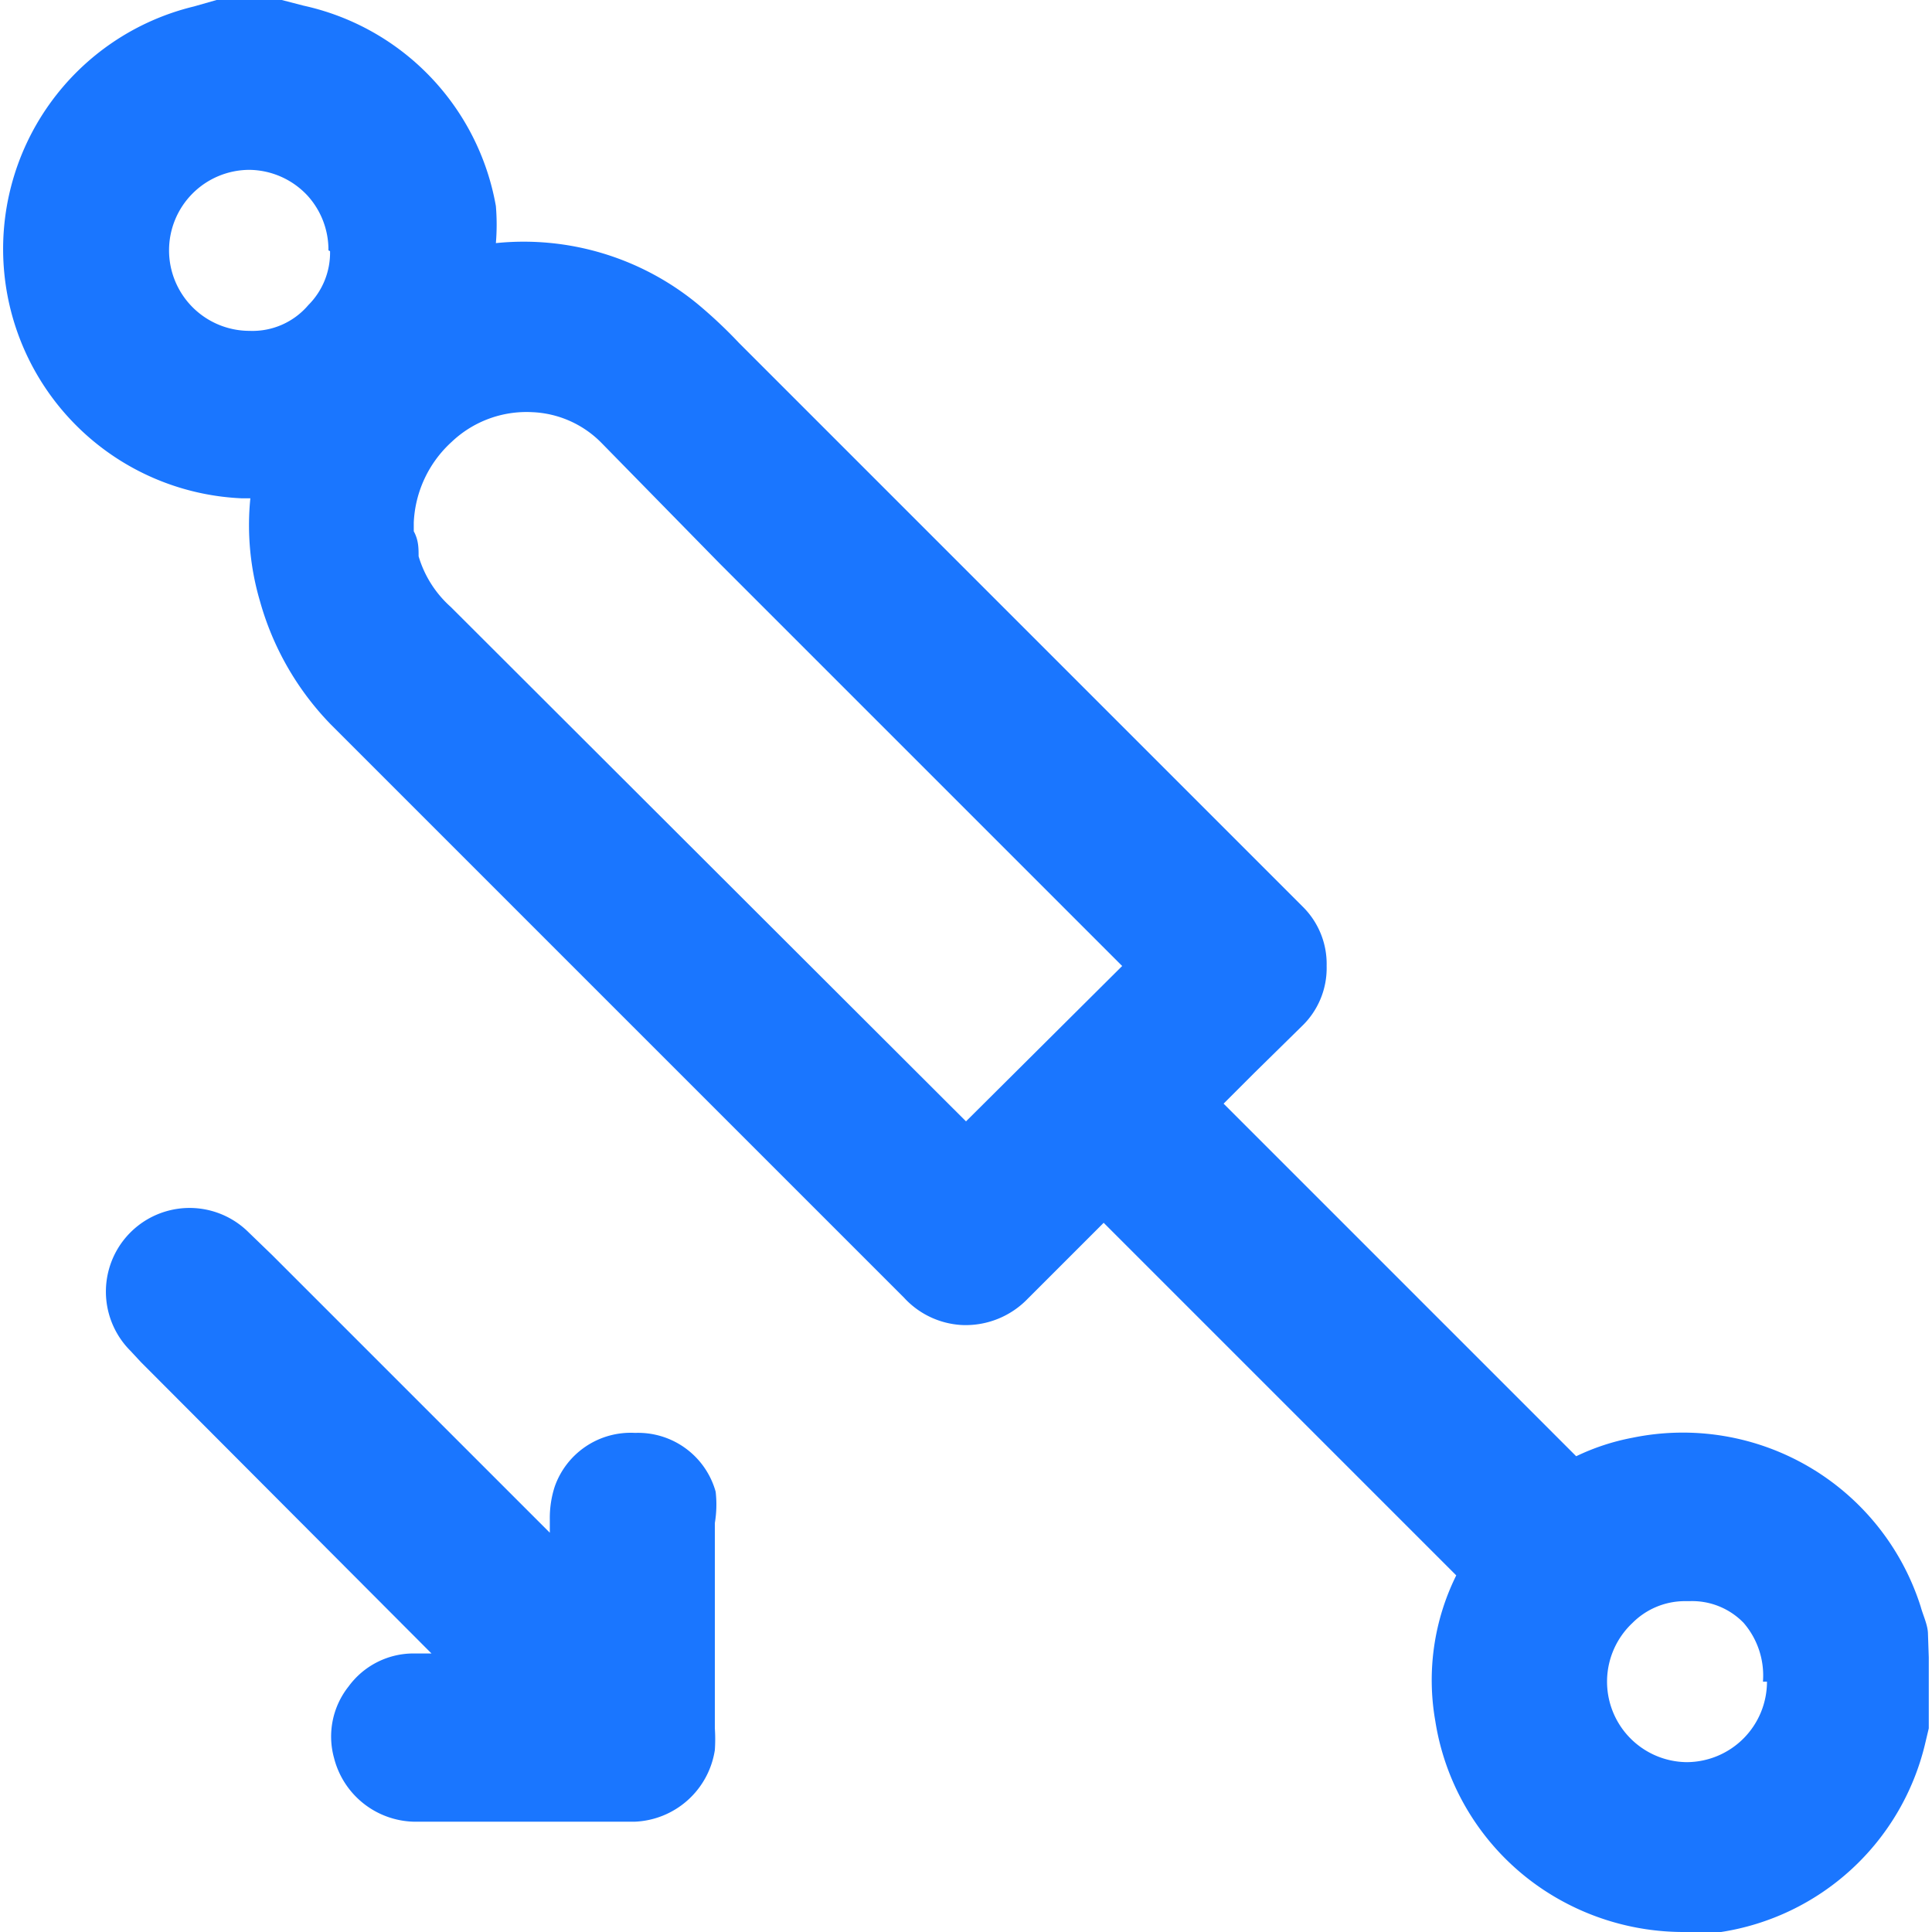
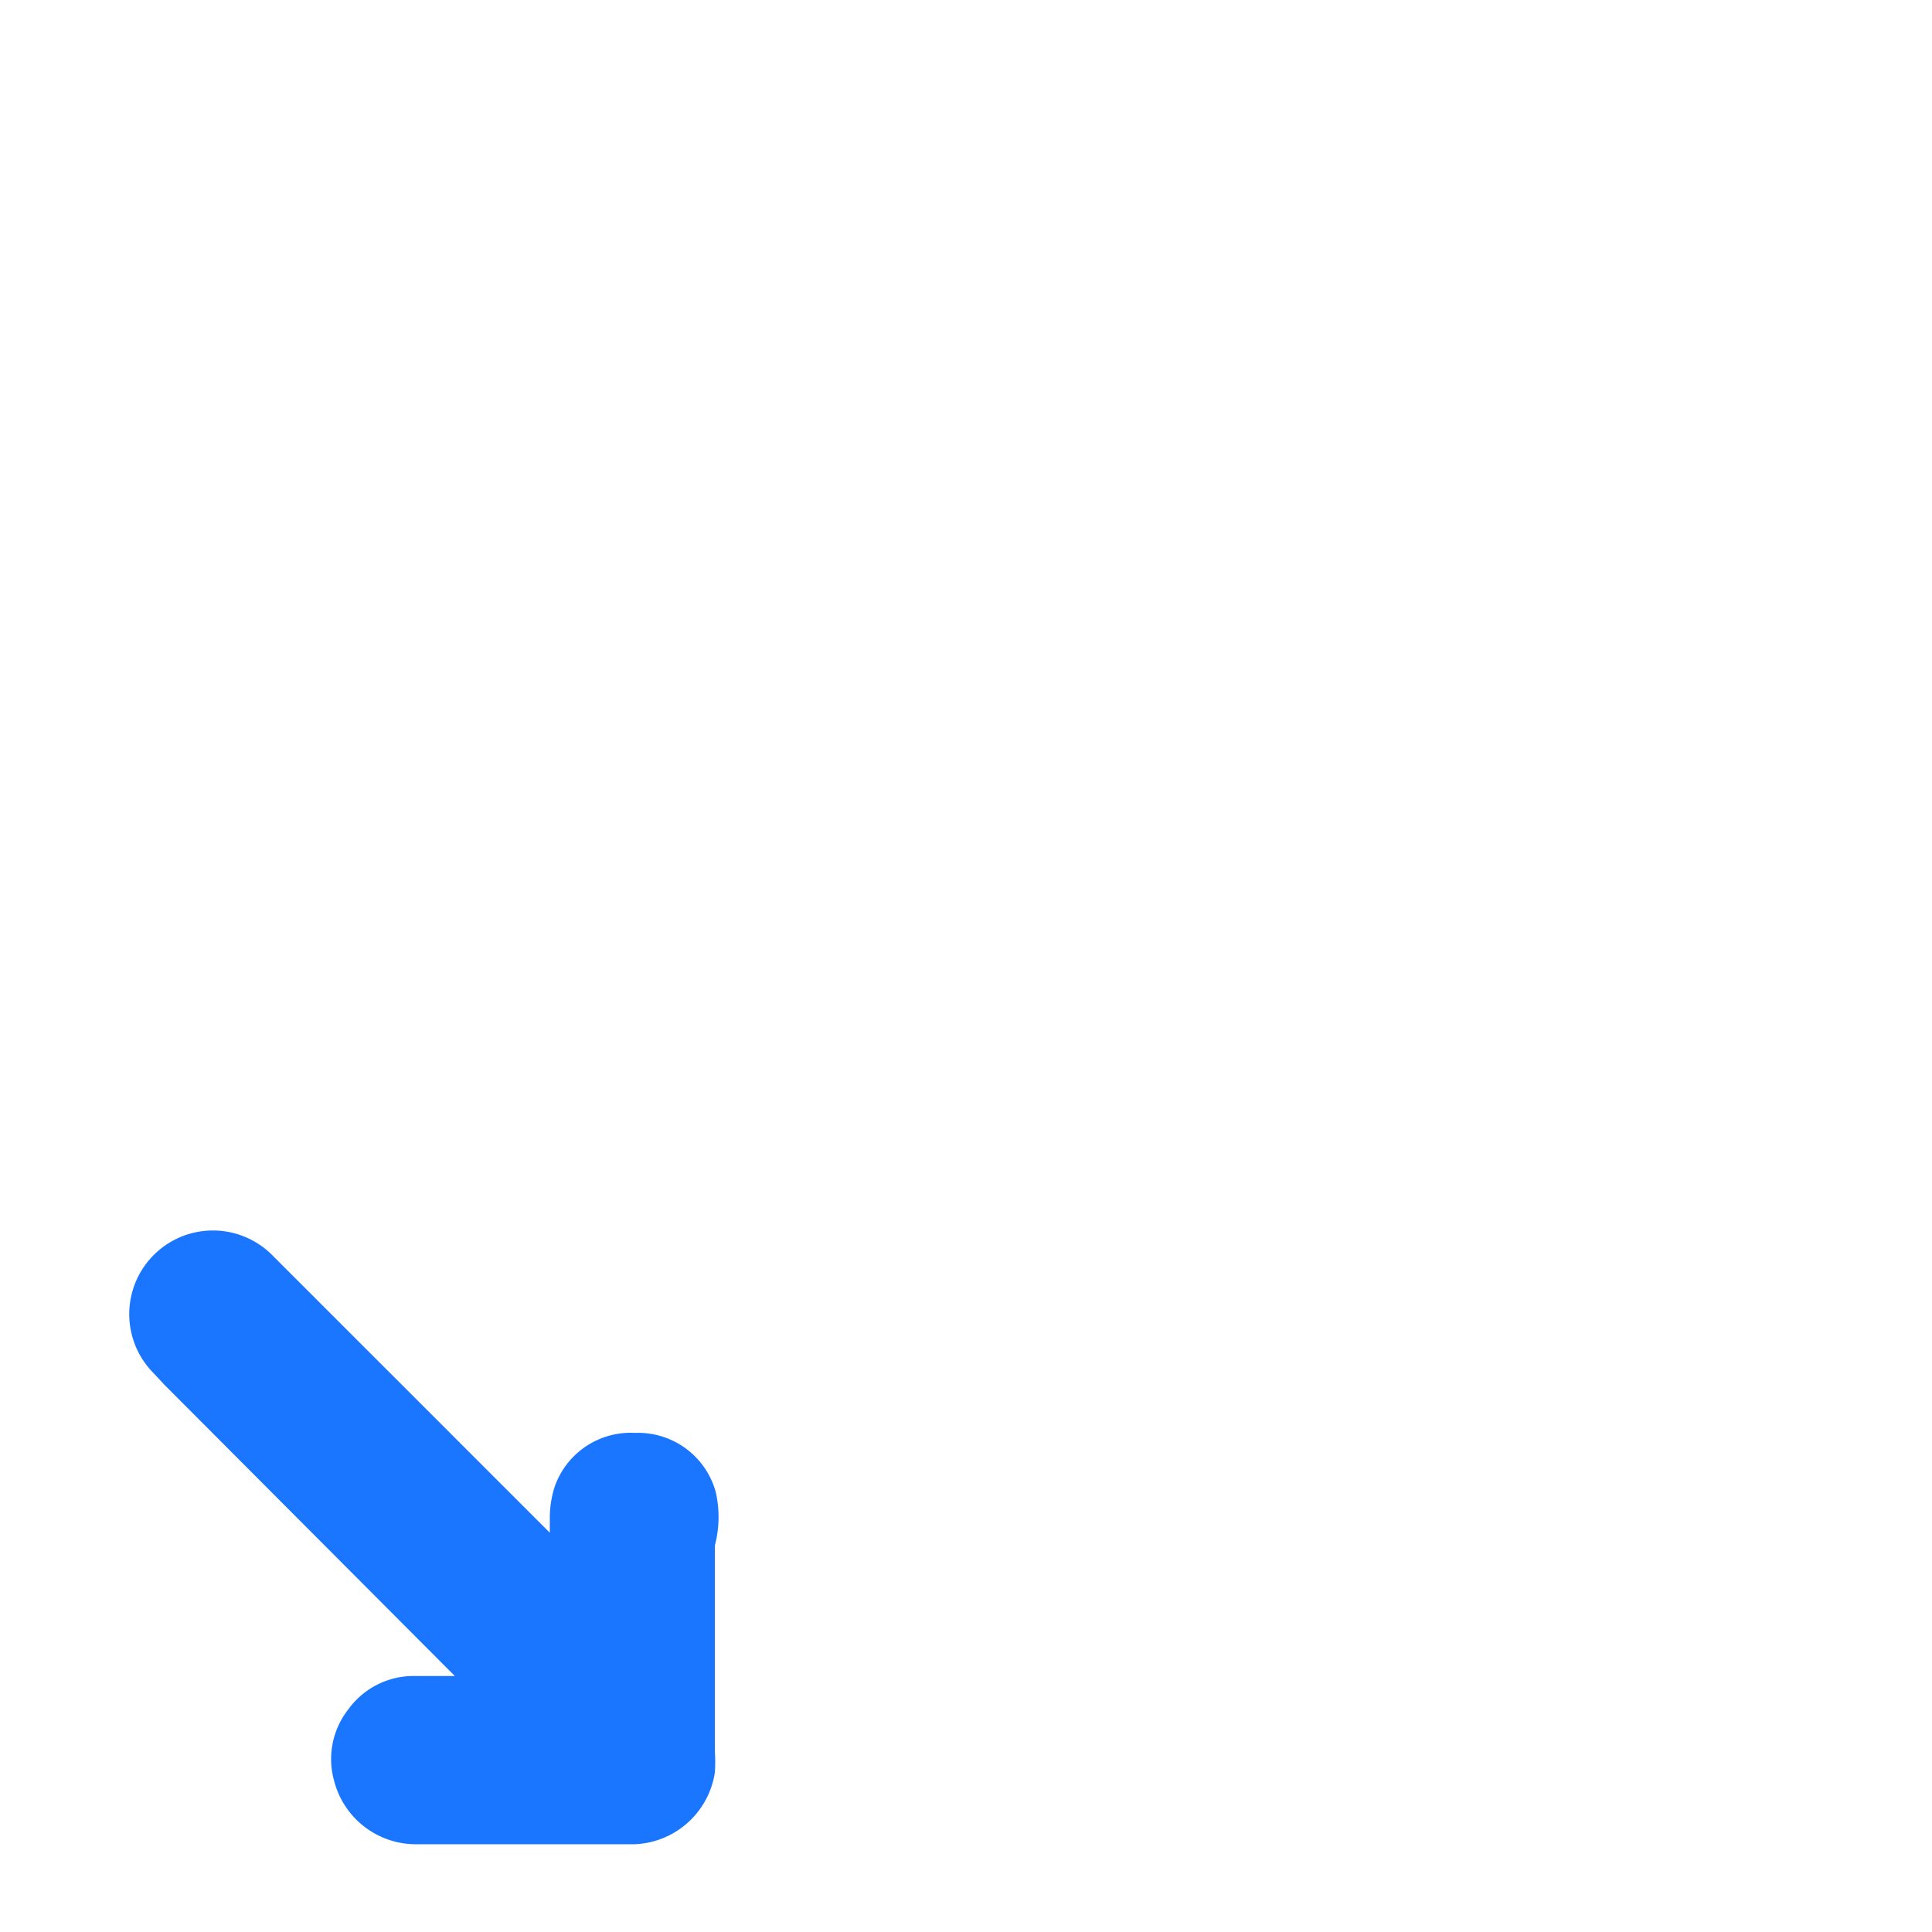
<svg xmlns="http://www.w3.org/2000/svg" id="Слой_1" data-name="Слой 1" width="24" height="24" viewBox="0 0 24 24">
  <defs>
    <style>.cls-1{fill:#1a76ff;}</style>
  </defs>
  <title>2935</title>
-   <path class="cls-1" d="M23.95,20.3c0-.11-.06-.23-.09-.34a3.1,3.1,0,0,0-3.58-2.1,2.82,2.82,0,0,0-.7.23l-4.38-4.38.39-.39.58-.57a1,1,0,0,0,.31-.75,1,1,0,0,0-.3-.74l-7-7a5.84,5.84,0,0,0-.51-.48,3.4,3.4,0,0,0-2.51-.76,2.75,2.75,0,0,0,0-.46A3.1,3.1,0,0,0,3.77.07L3.5,0H2.69L2.41.08A3.1,3.1,0,0,0,3,6.19h.11a3.34,3.34,0,0,0,.12,1.28A3.57,3.57,0,0,0,4.11,9l7.12,7.12a1.05,1.05,0,0,0,.72.34,1.07,1.07,0,0,0,.82-.33l.94-.94,4.38,4.38a2.93,2.93,0,0,0-.26,1.81,3.09,3.09,0,0,0,1.35,2.1A3.15,3.15,0,0,0,20.9,24a2.9,2.9,0,0,0,.48,0,3.09,3.09,0,0,0,2.53-2.32l.05-.21,0-.88Zm-2,.59a1,1,0,0,1-1,1,1,1,0,0,1-.67-1.73.92.92,0,0,1,.64-.27h.07a.89.89,0,0,1,.67.27A1,1,0,0,1,21.9,20.89ZM4.1,3.12a.92.92,0,0,1-.27.67.91.91,0,0,1-.73.32,1,1,0,0,1-1-1,1,1,0,0,1,1-1h0a1,1,0,0,1,.72.32,1,1,0,0,1,.26.68v0ZM13.94,12,12,13.93,5.6,7.54a1.36,1.36,0,0,1-.4-.63c0-.1,0-.2-.06-.31l0-.11a1.44,1.44,0,0,1,.47-1,1.35,1.35,0,0,1,1-.37,1.28,1.28,0,0,1,.86.38L8.94,7Z" />
-   <path class="cls-1" d="M8.89,18.53a1,1,0,0,0-1-.73,1,1,0,0,0-1,.67,1.26,1.26,0,0,0-.06.4c0,.06,0,.12,0,.17L3.38,15.59l-.29-.28a1,1,0,0,0-1.47,1.47l.13.14,3.61,3.62H5.12a1,1,0,0,0-.79.41,1,1,0,0,0-.18.89,1.05,1.05,0,0,0,1,.79H7.88a1.05,1.05,0,0,0,1-.89,2,2,0,0,0,0-.27q0-1.27,0-2.55A1.39,1.39,0,0,0,8.89,18.53Z" />
+   <path class="cls-1" d="M8.89,18.53a1,1,0,0,0-1-.73,1,1,0,0,0-1,.67,1.26,1.26,0,0,0-.06.4c0,.06,0,.12,0,.17L3.38,15.59a1,1,0,0,0-1.47,1.47l.13.14,3.61,3.62H5.12a1,1,0,0,0-.79.41,1,1,0,0,0-.18.89,1.05,1.05,0,0,0,1,.79H7.88a1.05,1.05,0,0,0,1-.89,2,2,0,0,0,0-.27q0-1.27,0-2.55A1.39,1.39,0,0,0,8.89,18.53Z" />
</svg>